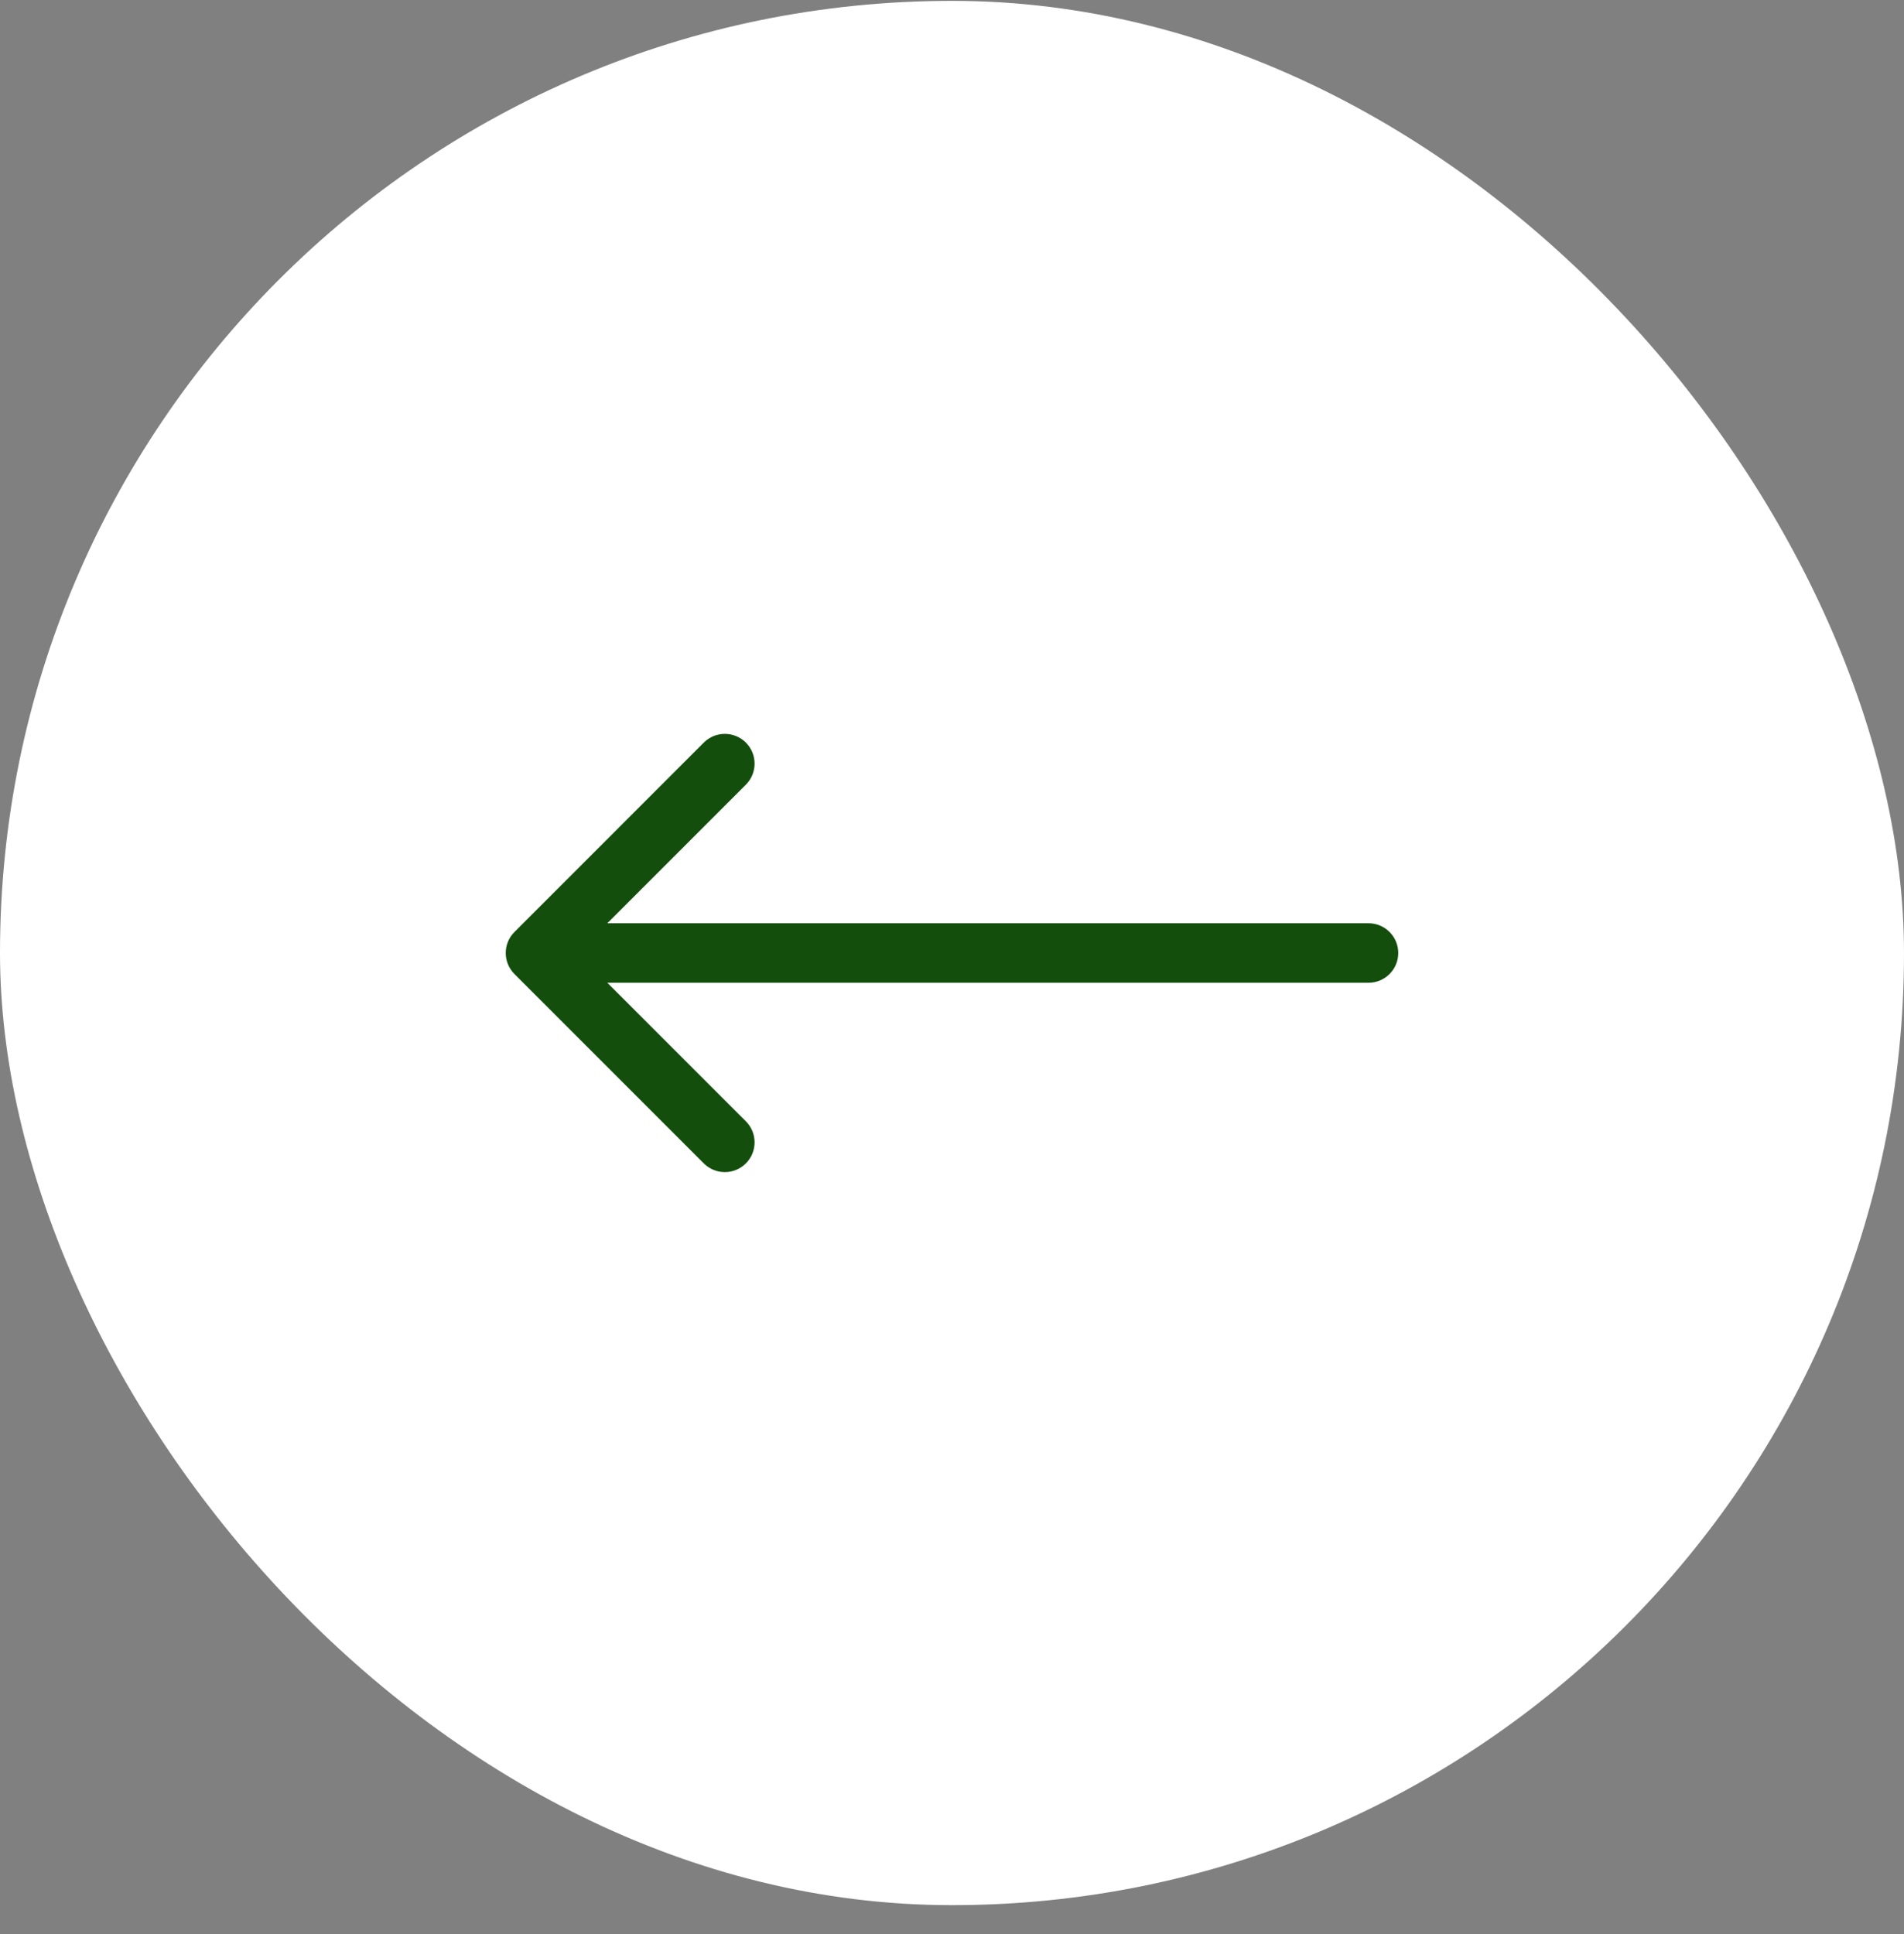
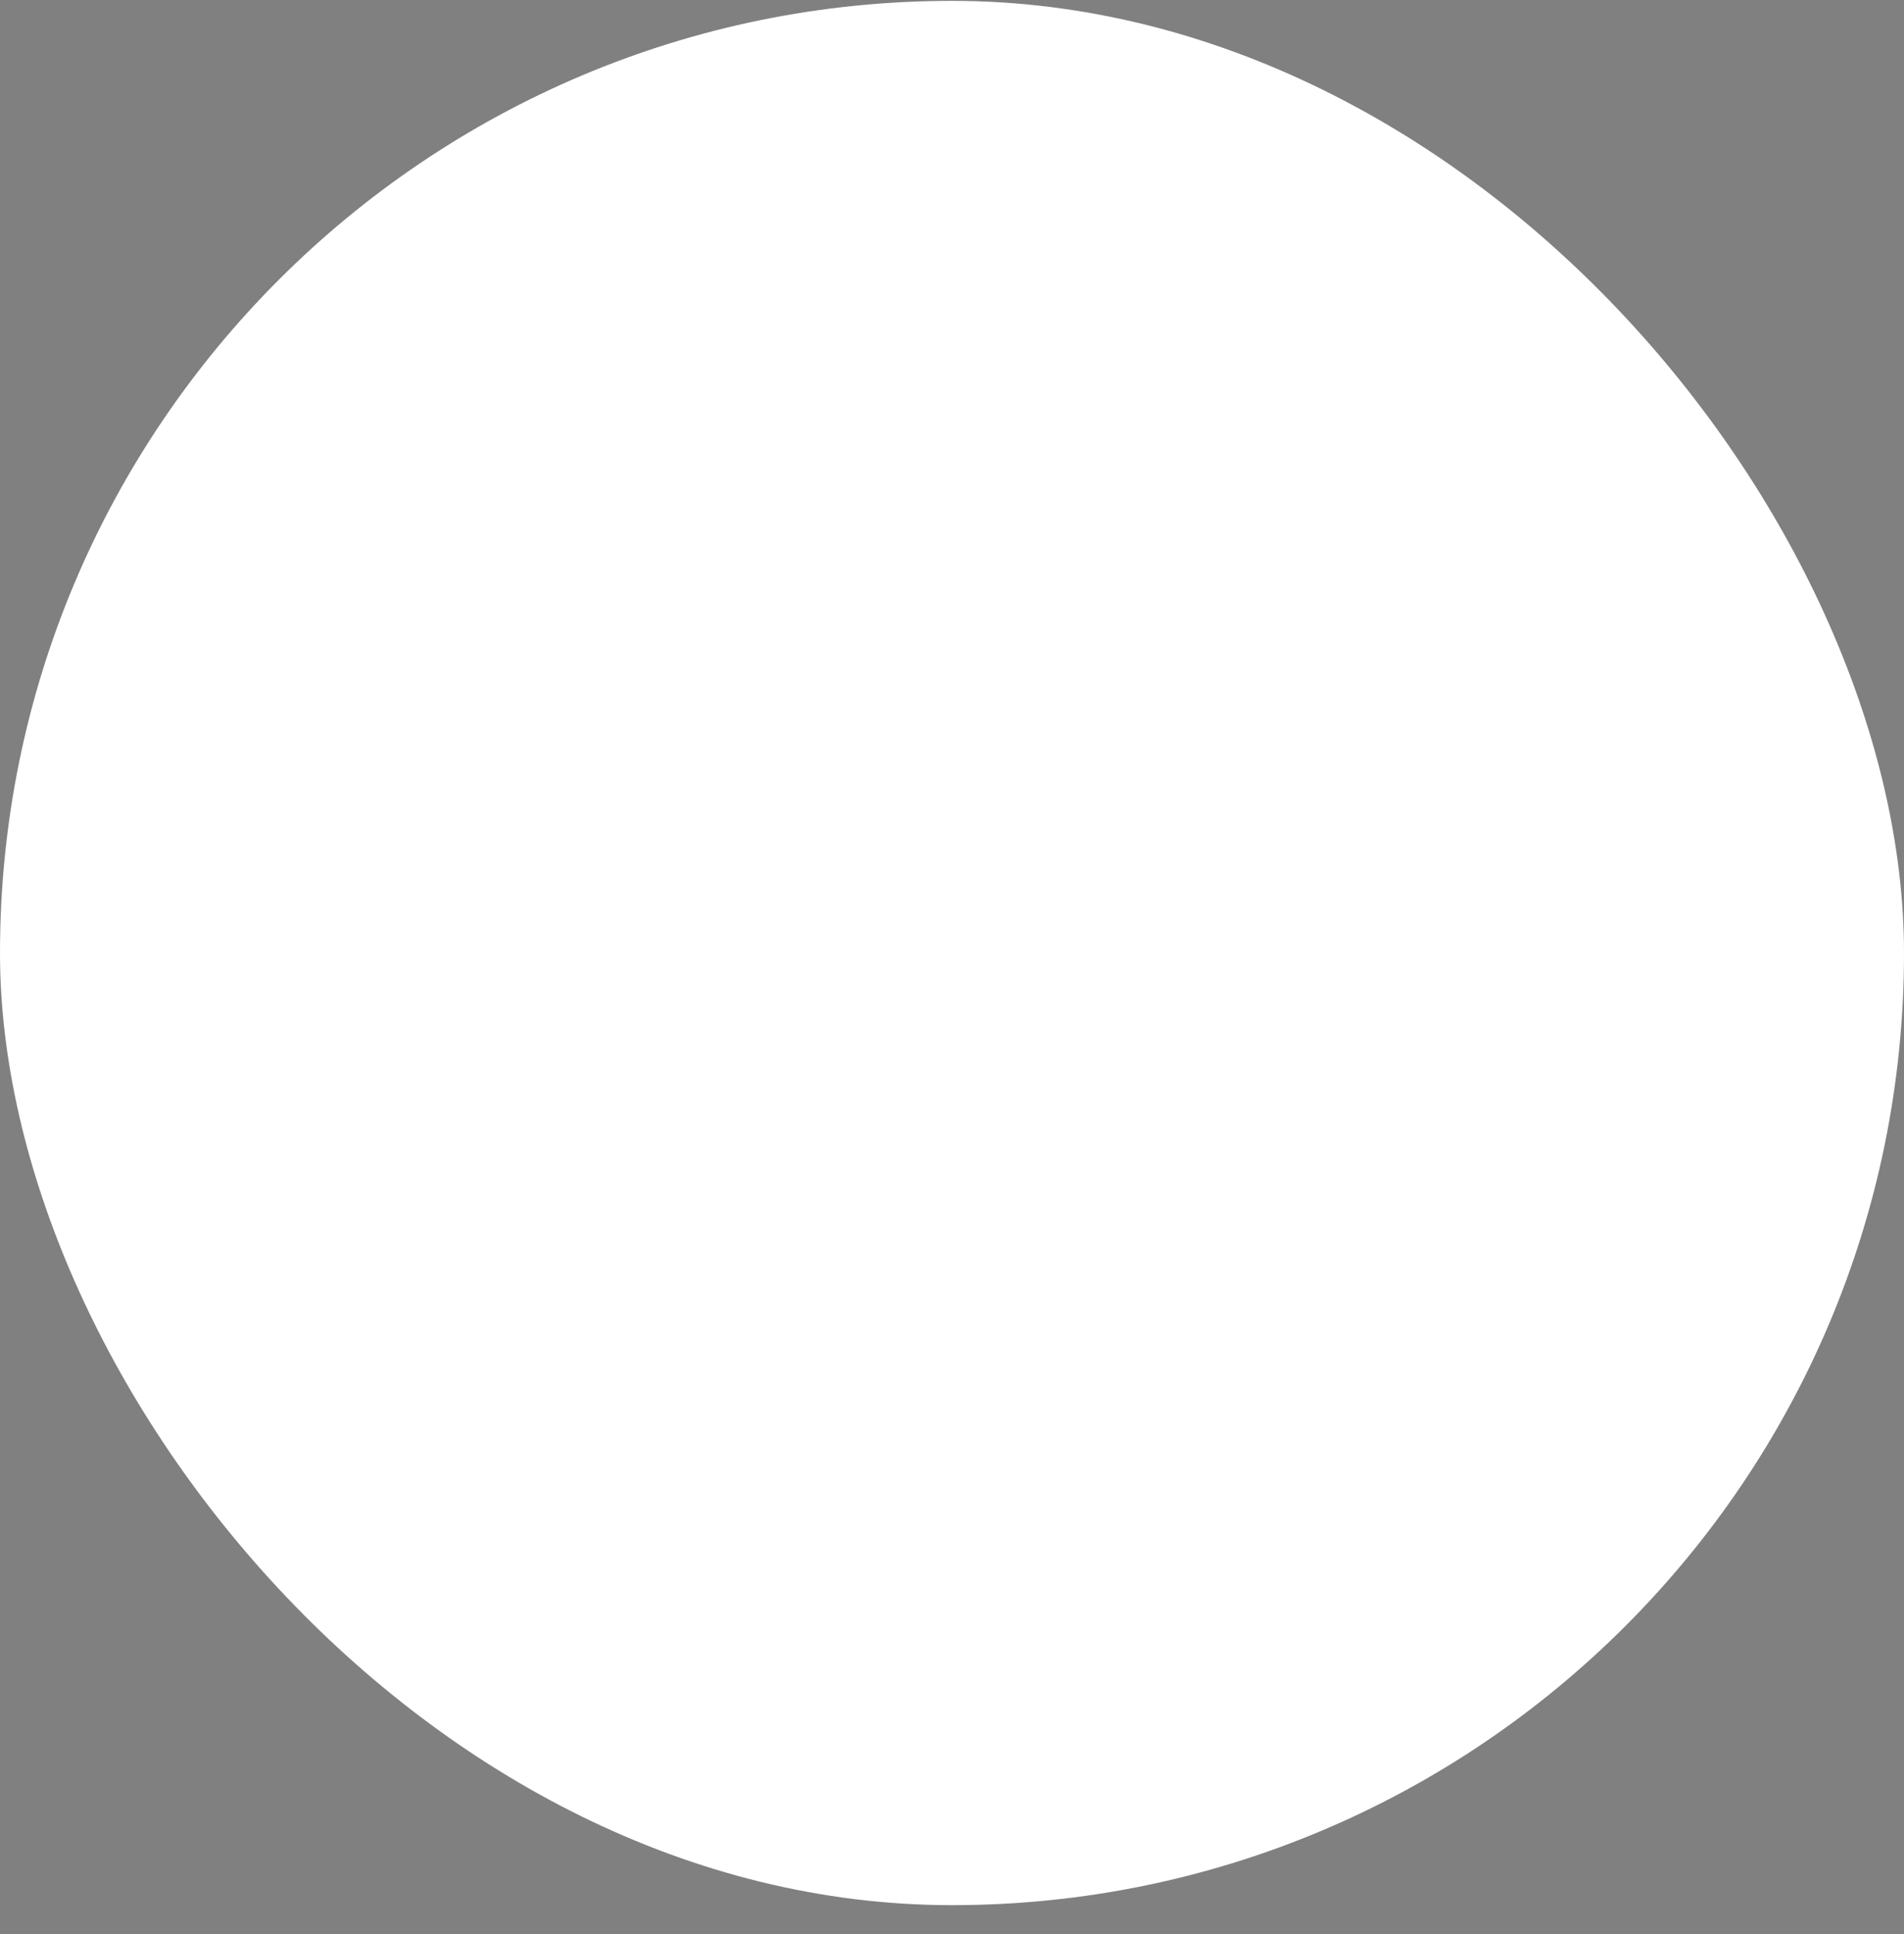
<svg xmlns="http://www.w3.org/2000/svg" width="64" height="65" viewBox="0 0 64 65" fill="none">
  <rect x="0" y="0" width="64" height="65" fill="#808080" stroke="none" />
  <rect y="0.029" width="64" height="64" rx="32" fill="white" />
-   <path d="M17.293 31.322C16.902 31.712 16.902 32.345 17.293 32.736L23.657 39.1C24.047 39.49 24.68 39.49 25.071 39.1C25.462 38.709 25.462 38.076 25.071 37.685L19.414 32.029L25.071 26.372C25.462 25.981 25.462 25.348 25.071 24.957C24.68 24.567 24.047 24.567 23.657 24.957L17.293 31.322ZM46 33.029C46.552 33.029 47 32.581 47 32.029C47 31.476 46.552 31.029 46 31.029V33.029ZM18 33.029H46V31.029H18V33.029Z" fill="#134E0D" />
</svg>